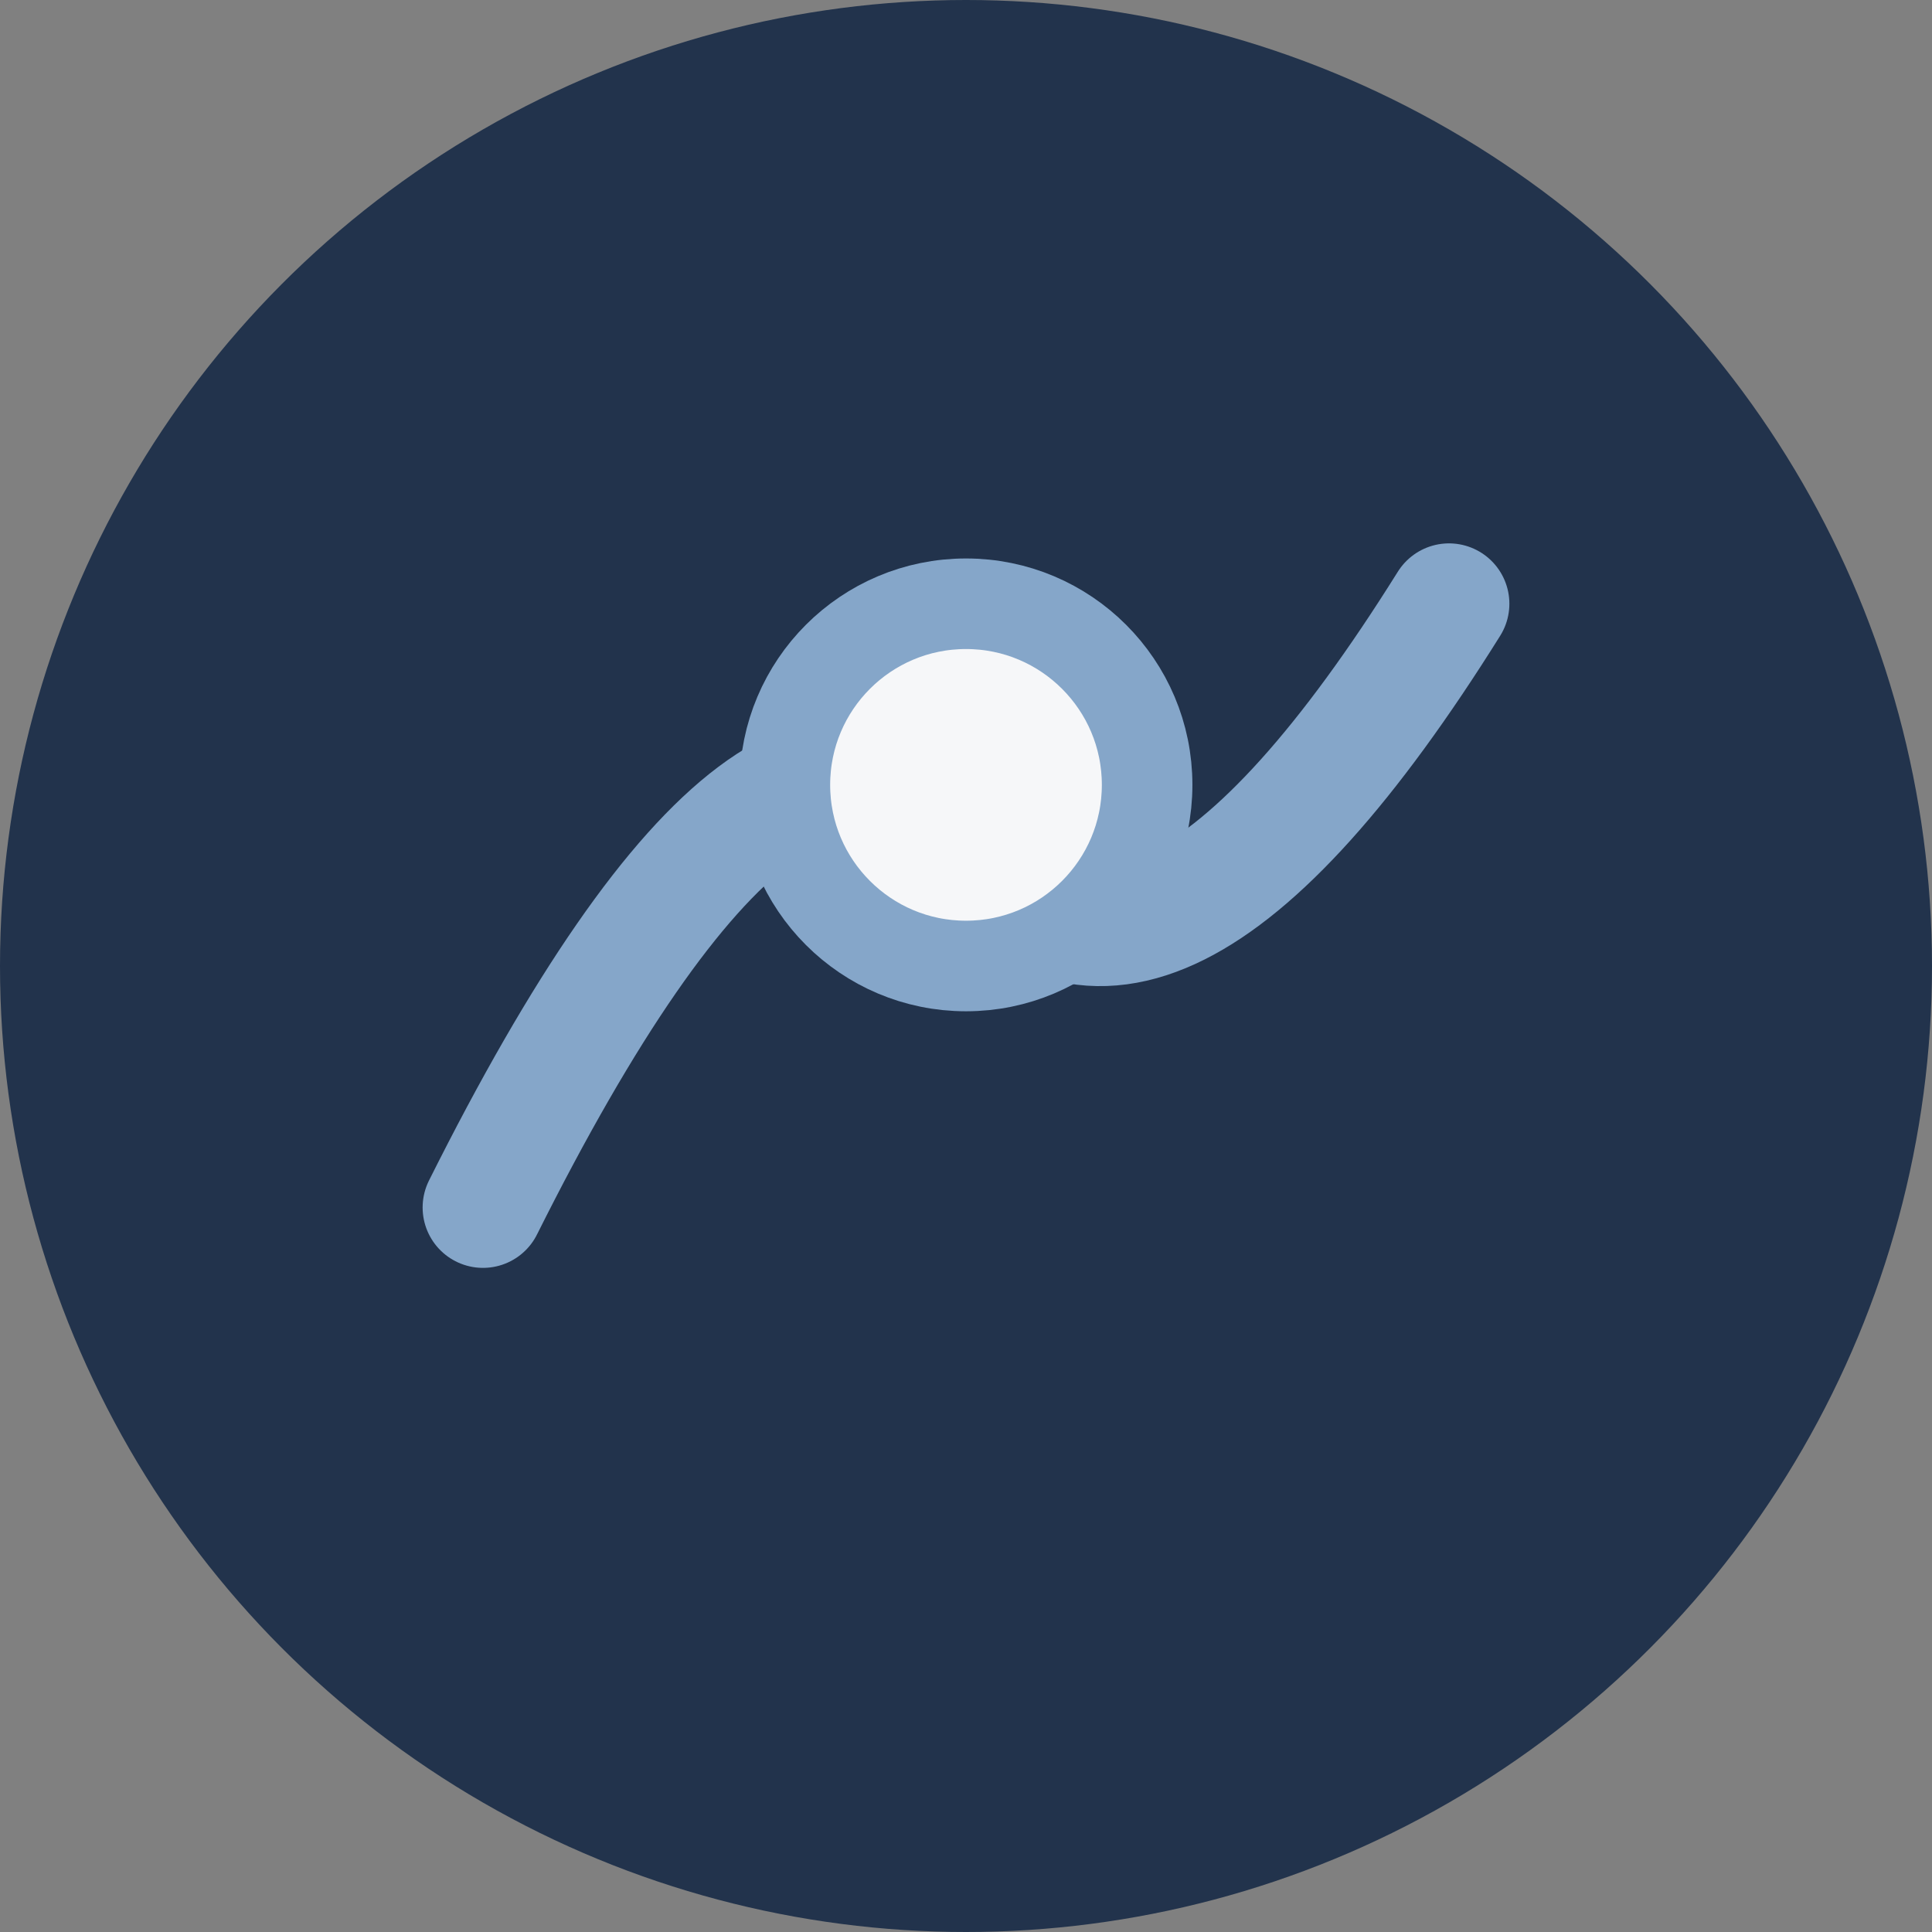
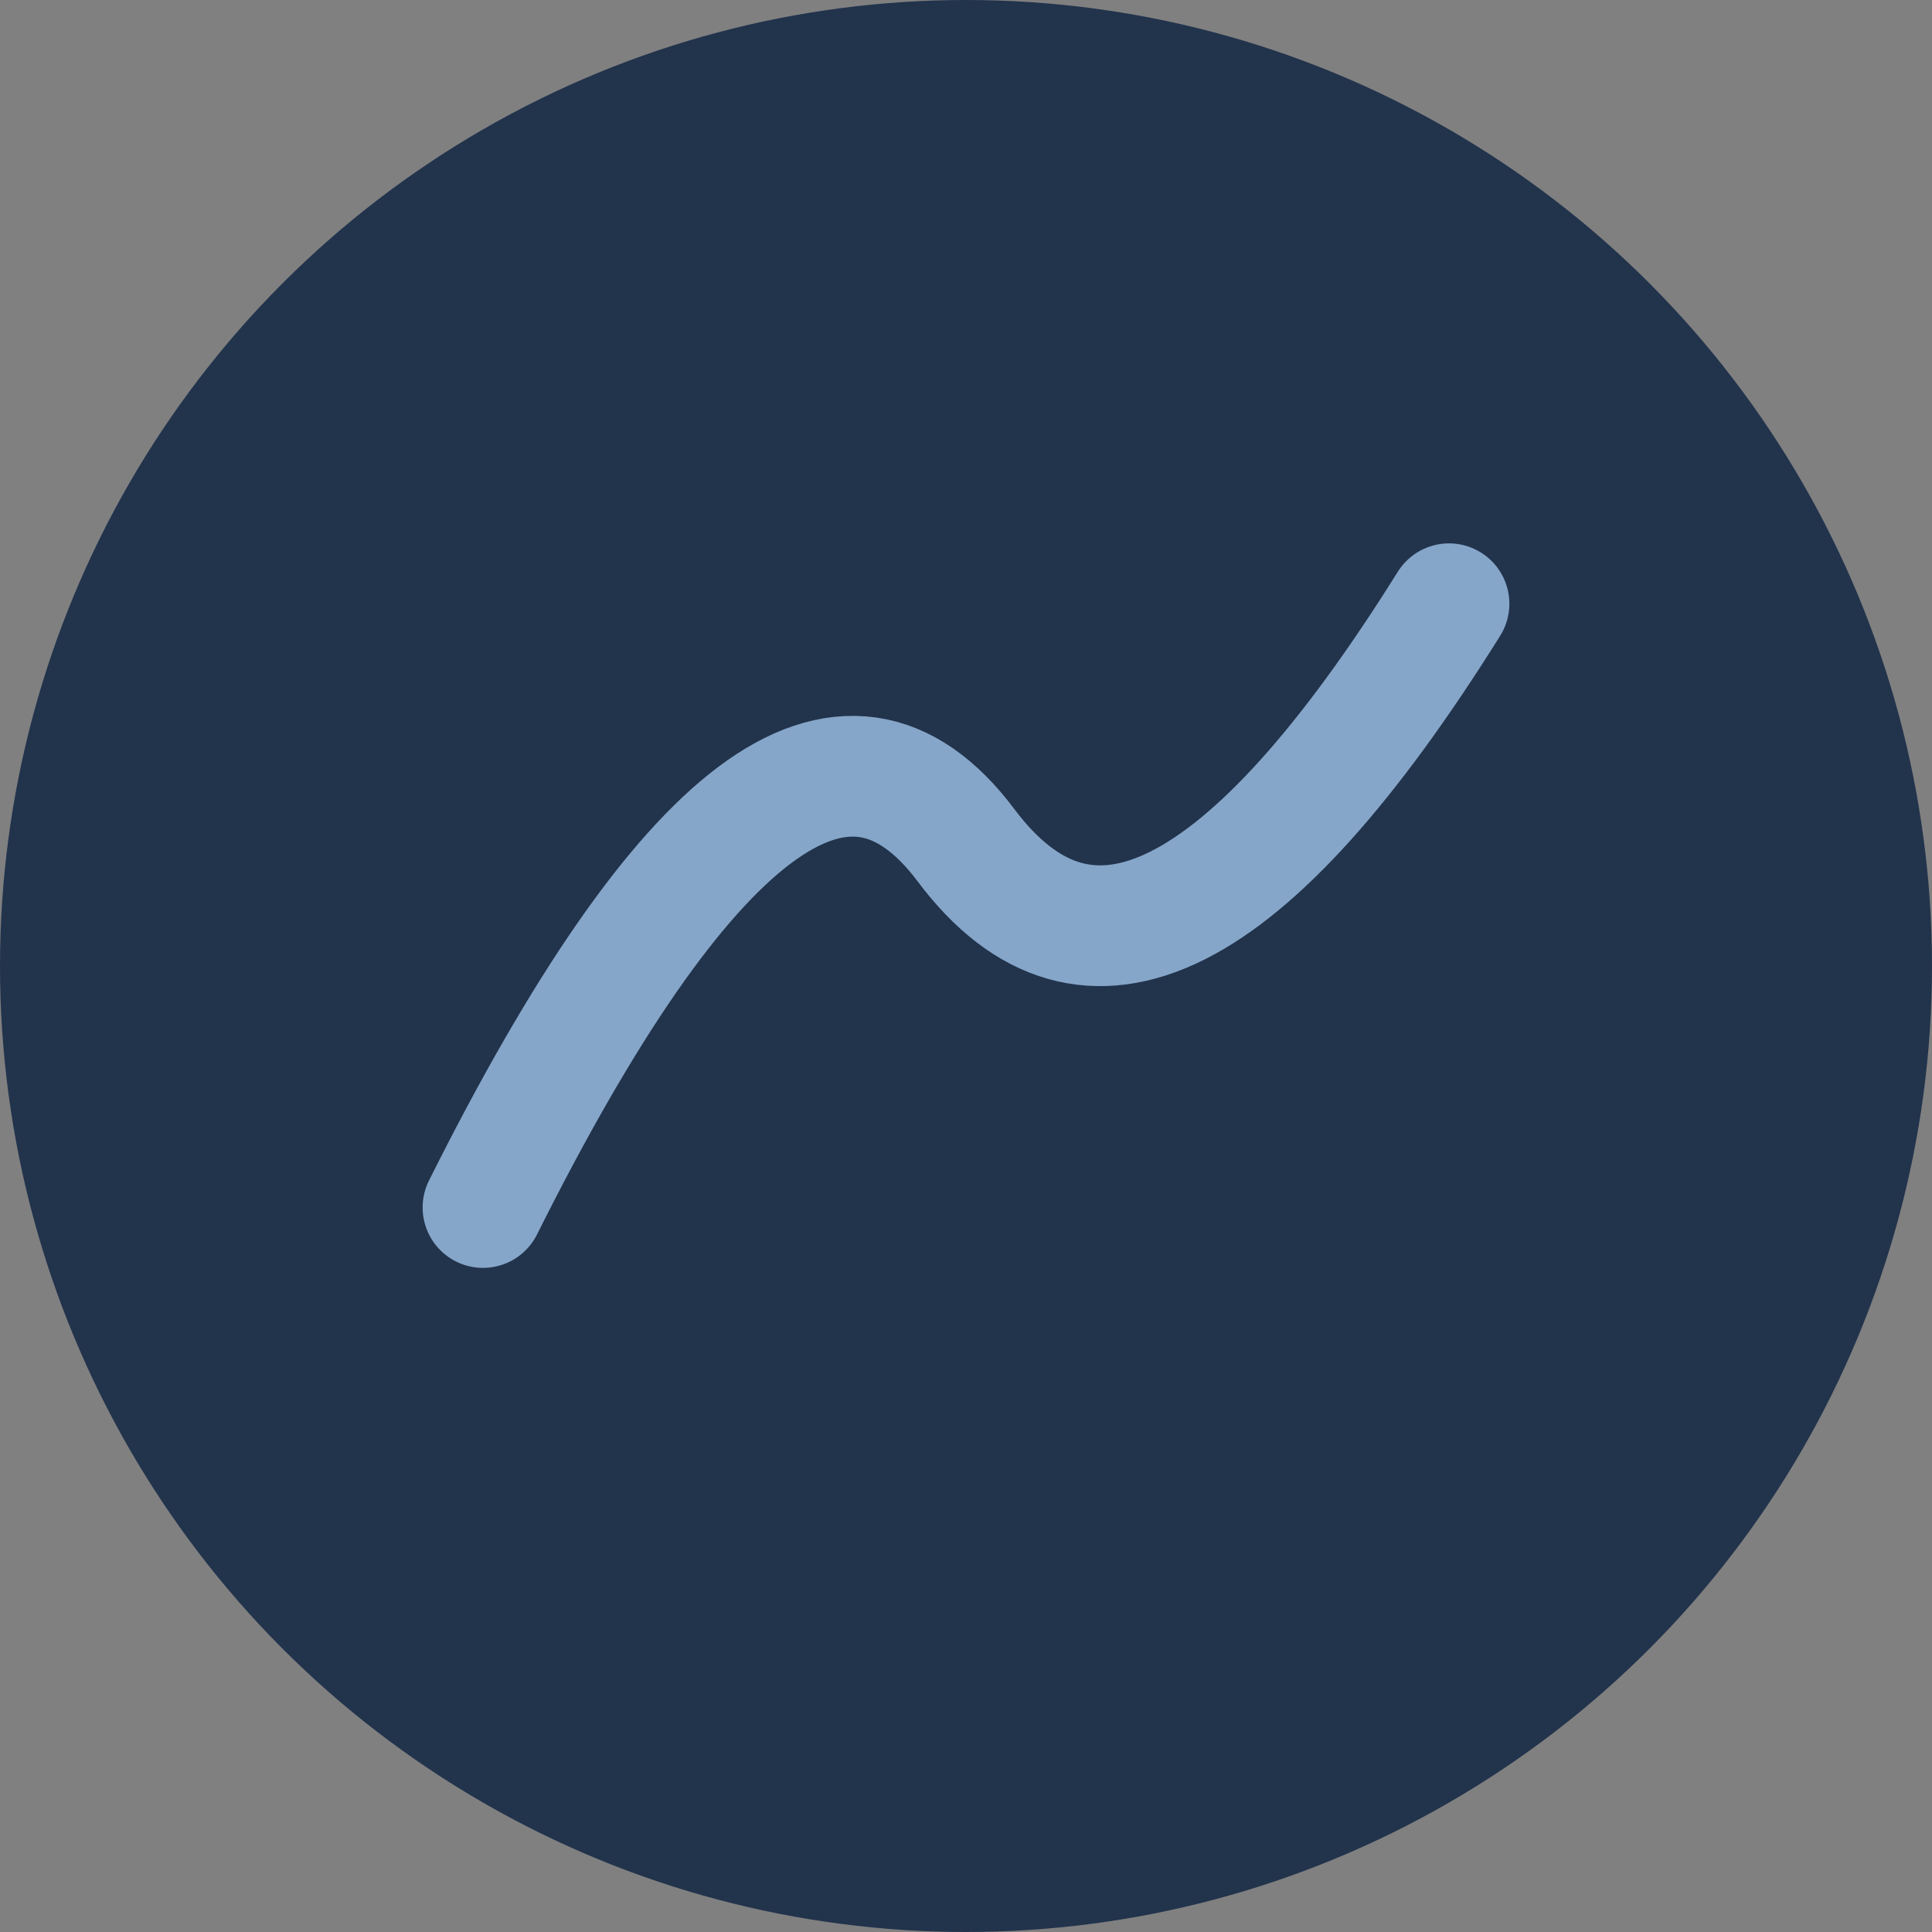
<svg xmlns="http://www.w3.org/2000/svg" width="32" height="32" viewBox="0 0 32 32">
  <rect x="0" y="0" width="32" height="32" fill="#808080" stroke="none" />
  <circle cx="16" cy="16" r="16" fill="#22334C" />
  <path d="M8 20 Q13 10 16 14 Q19 18 24 10" fill="none" stroke="#85A6C9" stroke-width="2" stroke-linecap="round" />
-   <circle cx="16" cy="13" r="3" fill="#F6F7F9" stroke="#85A6C9" stroke-width="1.5" />
</svg>